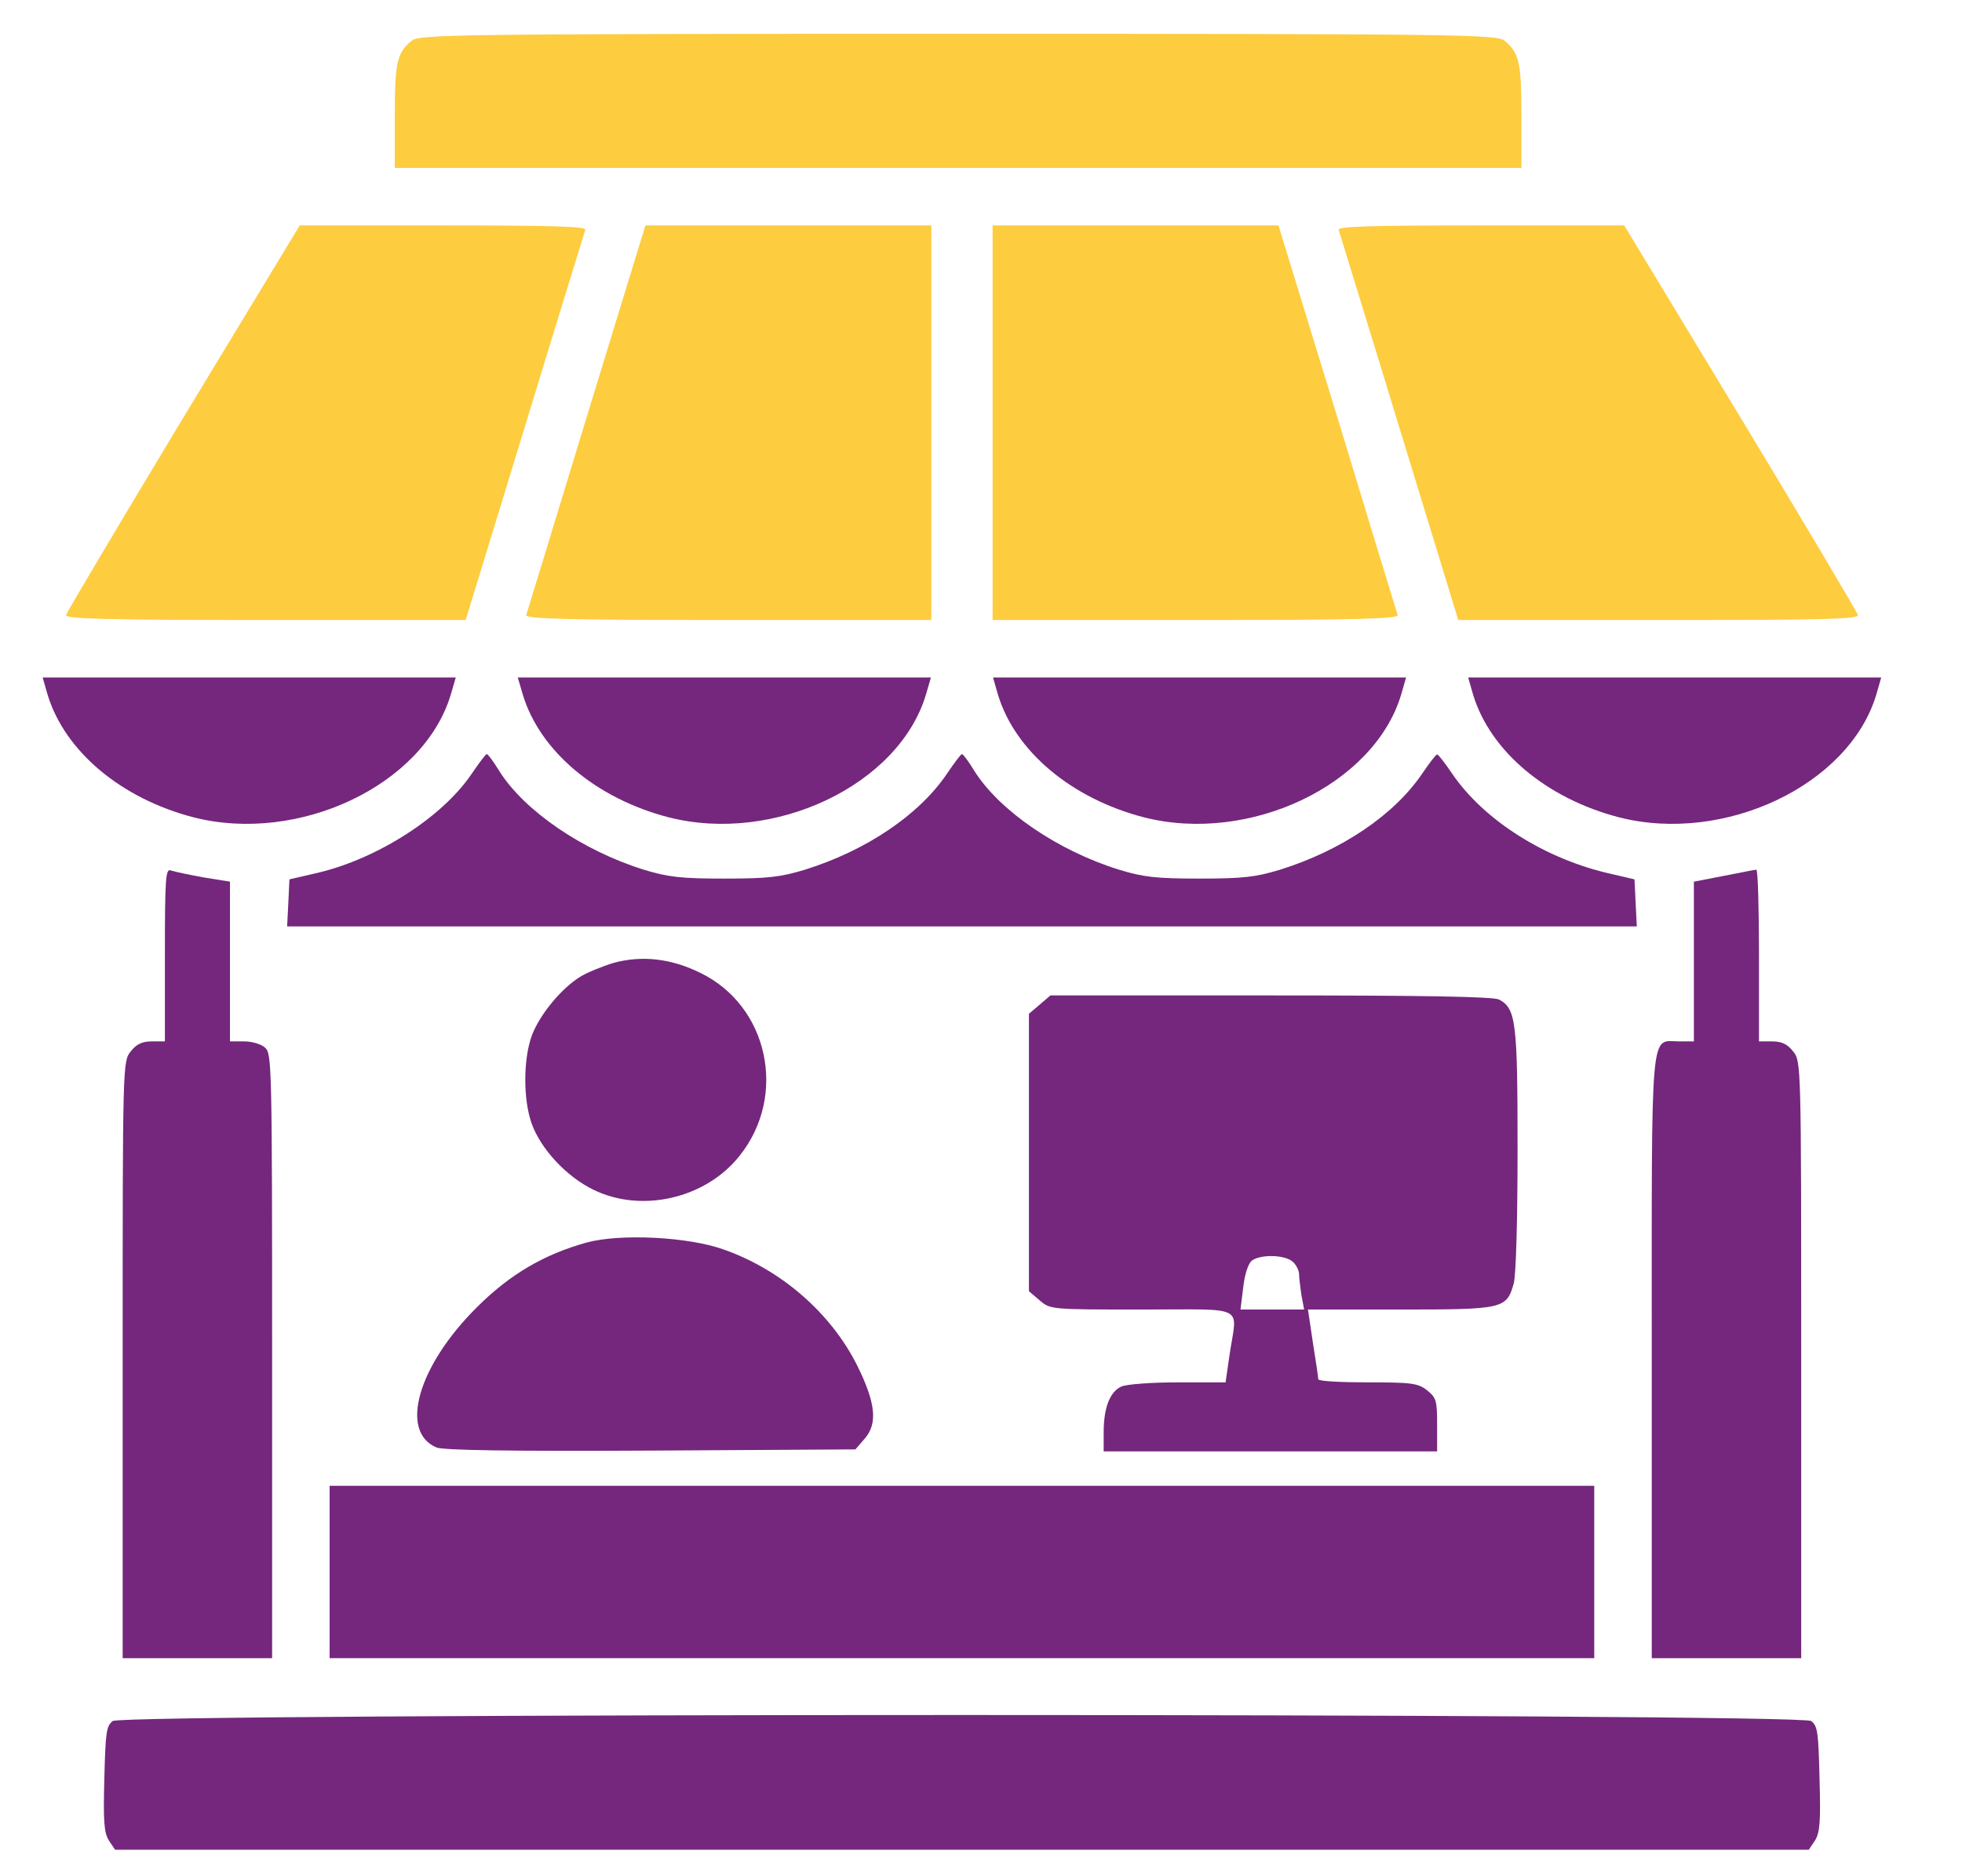
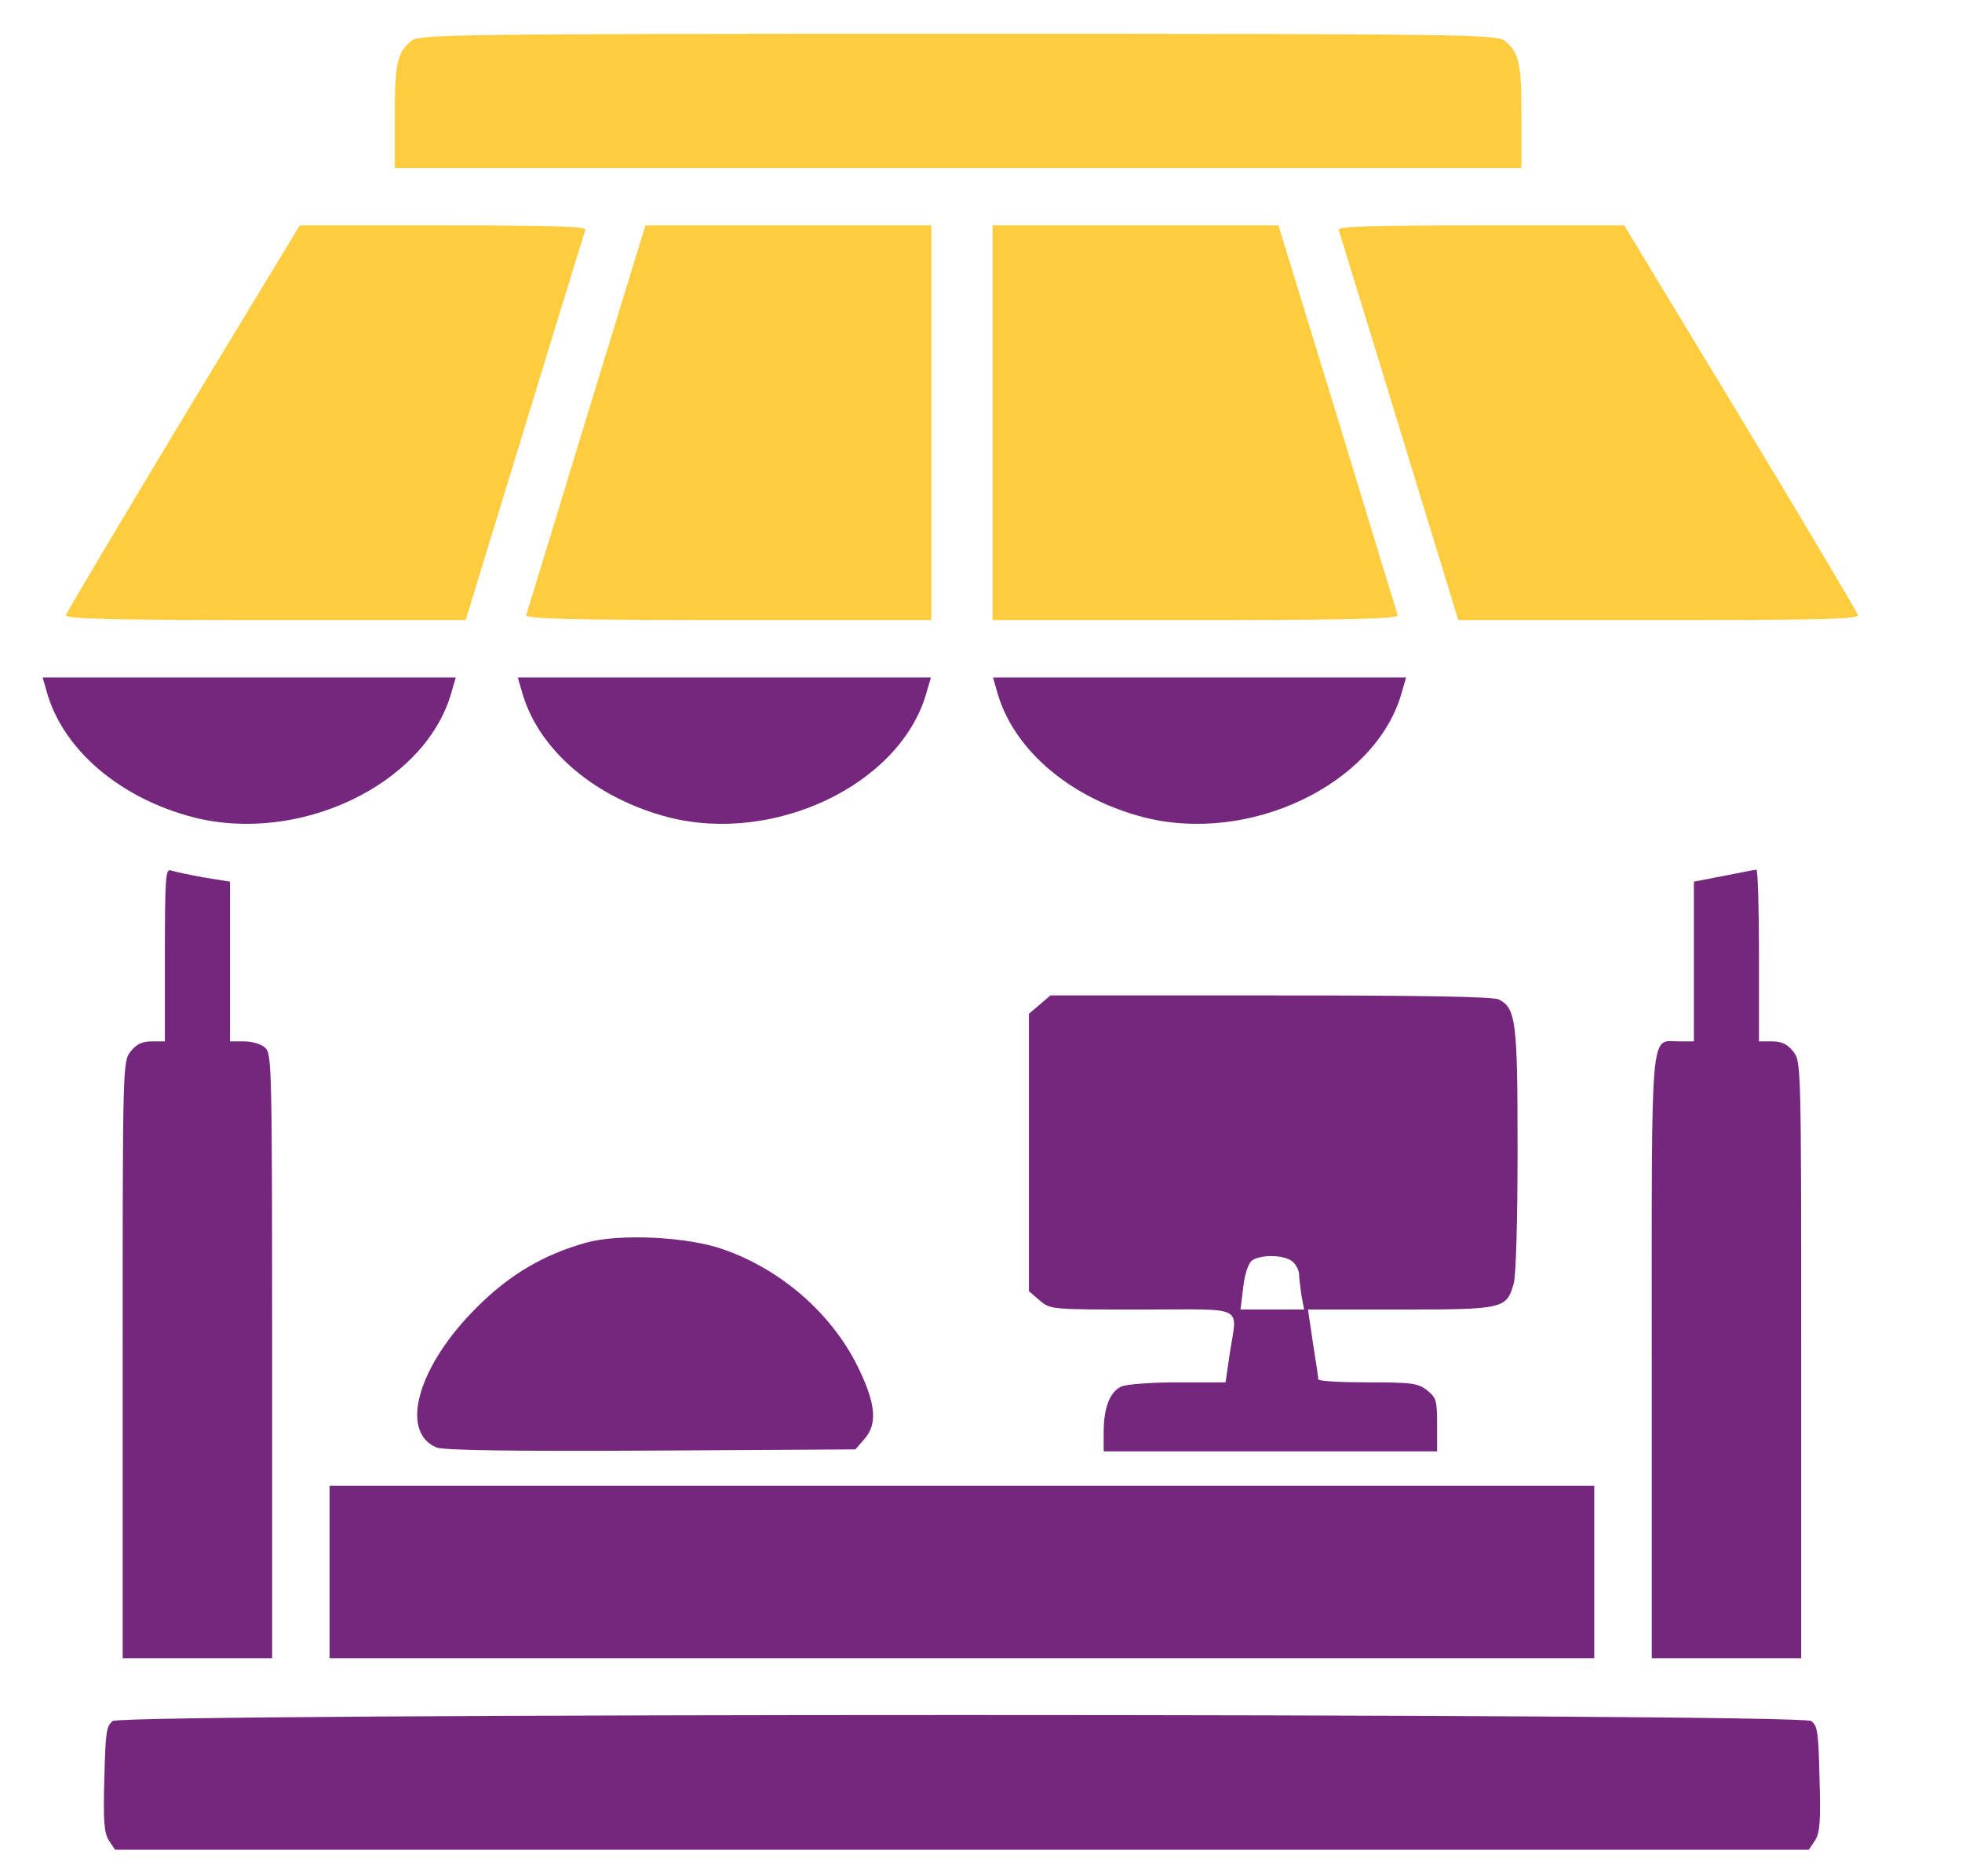
<svg xmlns="http://www.w3.org/2000/svg" width="23" height="22" viewBox="0 0 23 22" fill="none">
  <path d="M4.826 0.477C4.655 0.617 4.628 0.729 4.628 1.358V1.969H11.231H17.835V1.358C17.835 0.729 17.808 0.617 17.637 0.477C17.547 0.405 17.143 0.396 11.231 0.396C5.32 0.396 4.915 0.405 4.826 0.477Z" fill="#FECC3F" />
  <path d="M2.148 4.898C1.398 6.142 0.783 7.18 0.774 7.211C0.76 7.256 1.232 7.27 3.11 7.27H5.459L6.151 5.01C6.528 3.77 6.852 2.728 6.861 2.696C6.879 2.656 6.524 2.643 5.199 2.643H3.514L2.148 4.898Z" fill="#FECC3F" />
  <path d="M6.875 4.898C6.497 6.142 6.178 7.184 6.169 7.211C6.151 7.256 6.641 7.27 8.532 7.27H10.918V4.956V2.643H9.242H7.566L6.875 4.898Z" fill="#FECC3F" />
  <path d="M11.636 4.956V7.27H14.021C15.912 7.27 16.402 7.256 16.384 7.211C16.375 7.184 16.056 6.142 15.679 4.898L14.987 2.643H13.311H11.636V4.956Z" fill="#FECC3F" />
  <path d="M15.693 2.696C15.702 2.728 16.025 3.77 16.403 5.01L17.095 7.27H19.444C21.353 7.27 21.793 7.261 21.78 7.211C21.771 7.18 21.155 6.138 20.405 4.898L19.04 2.643H17.355C16.03 2.643 15.675 2.656 15.693 2.696Z" fill="#FECC3F" />
  <path d="M0.558 8.146C0.761 8.811 1.421 9.364 2.27 9.584C3.505 9.898 4.965 9.206 5.284 8.146L5.343 7.944H2.921H0.5L0.558 8.146Z" fill="#74277D" />
  <path d="M6.129 8.146C6.331 8.811 6.991 9.364 7.84 9.584C9.076 9.898 10.536 9.206 10.854 8.146L10.913 7.944H8.492H6.07L6.129 8.146Z" fill="#74277D" />
  <path d="M11.699 8.146C11.901 8.811 12.562 9.364 13.411 9.584C14.646 9.898 16.106 9.206 16.425 8.146L16.483 7.944H14.062H11.641L11.699 8.146Z" fill="#74277D" />
-   <path d="M17.269 8.146C17.471 8.811 18.132 9.364 18.981 9.584C20.216 9.898 21.676 9.206 21.995 8.146L22.053 7.944H19.632H17.211L17.269 8.146Z" fill="#74277D" />
-   <path d="M5.531 9.071C5.186 9.583 4.426 10.068 3.726 10.234L3.393 10.311L3.38 10.585L3.366 10.863H11.277H19.188L19.174 10.585L19.161 10.311L18.891 10.248C18.119 10.077 17.395 9.619 17.023 9.071C16.937 8.945 16.861 8.846 16.847 8.846C16.834 8.846 16.757 8.945 16.672 9.071C16.344 9.556 15.724 9.974 15.005 10.198C14.723 10.284 14.574 10.302 14.062 10.302C13.55 10.302 13.402 10.284 13.119 10.198C12.4 9.974 11.722 9.511 11.425 9.044C11.358 8.932 11.29 8.842 11.277 8.842C11.264 8.842 11.187 8.945 11.102 9.071C10.774 9.556 10.154 9.974 9.435 10.198C9.152 10.284 9.004 10.302 8.492 10.302C7.98 10.302 7.831 10.284 7.548 10.198C6.83 9.974 6.151 9.511 5.855 9.044C5.787 8.932 5.72 8.842 5.707 8.842C5.693 8.842 5.617 8.945 5.531 9.071Z" fill="#74277D" />
  <path d="M1.933 11.196V12.211H1.78C1.668 12.211 1.6 12.242 1.533 12.328C1.438 12.444 1.438 12.476 1.438 15.944V19.443H2.314H3.19V15.903C3.19 12.525 3.186 12.355 3.11 12.287C3.065 12.242 2.952 12.211 2.862 12.211H2.696V11.272V10.338L2.386 10.288C2.216 10.257 2.045 10.221 2.004 10.207C1.942 10.181 1.933 10.284 1.933 11.196Z" fill="#74277D" />
  <path d="M20.207 10.27L19.857 10.338V11.277V12.211H19.686C19.34 12.211 19.363 11.95 19.363 15.908V19.443H20.239H21.115V15.944C21.115 12.476 21.115 12.444 21.02 12.328C20.953 12.242 20.886 12.211 20.773 12.211H20.62V11.2C20.62 10.643 20.607 10.194 20.589 10.198C20.567 10.198 20.396 10.234 20.207 10.27Z" fill="#74277D" />
-   <path d="M7.194 11.29C7.059 11.331 6.884 11.403 6.803 11.452C6.578 11.591 6.322 11.902 6.232 12.149C6.133 12.432 6.133 12.89 6.232 13.173C6.34 13.474 6.641 13.797 6.956 13.95C7.522 14.228 8.276 14.053 8.672 13.55C9.233 12.845 9.008 11.794 8.209 11.407C7.863 11.237 7.526 11.201 7.194 11.29Z" fill="#74277D" />
  <path d="M12.188 11.78L12.062 11.887V13.514V15.14L12.188 15.248C12.314 15.355 12.319 15.355 13.392 15.355C14.627 15.355 14.502 15.293 14.416 15.872L14.367 16.209H13.81C13.491 16.209 13.208 16.231 13.145 16.258C13.01 16.321 12.938 16.506 12.938 16.797V17.018H14.893H16.847V16.708C16.847 16.425 16.838 16.389 16.73 16.303C16.622 16.218 16.55 16.209 16.034 16.209C15.715 16.209 15.454 16.195 15.454 16.173C15.454 16.155 15.427 15.966 15.391 15.746L15.333 15.355H16.415C17.628 15.355 17.66 15.347 17.745 15.05C17.772 14.951 17.79 14.309 17.79 13.478C17.79 11.986 17.772 11.825 17.574 11.721C17.512 11.685 16.663 11.672 14.897 11.672H12.314L12.188 11.78ZM15.158 14.798C15.198 14.834 15.229 14.902 15.229 14.942C15.229 14.983 15.243 15.095 15.256 15.185L15.288 15.355H14.915H14.542L14.574 15.095C14.592 14.938 14.632 14.816 14.677 14.78C14.785 14.704 15.072 14.713 15.158 14.798Z" fill="#74277D" />
  <path d="M6.875 14.57C6.376 14.709 5.976 14.943 5.59 15.329C4.898 16.016 4.678 16.789 5.118 16.973C5.199 17.005 5.976 17.018 7.634 17.009L10.028 16.995L10.14 16.865C10.289 16.69 10.266 16.452 10.051 16.016C9.745 15.401 9.161 14.889 8.483 14.651C8.07 14.502 7.27 14.462 6.875 14.57Z" fill="#74277D" />
  <path d="M3.864 18.433V19.443H11.276H18.689V18.433V17.422H11.276H3.864V18.433Z" fill="#74277D" />
  <path d="M1.322 20.18C1.246 20.238 1.237 20.31 1.223 20.858C1.21 21.361 1.219 21.487 1.277 21.582L1.349 21.689H11.277H21.204L21.276 21.582C21.335 21.487 21.344 21.361 21.33 20.858C21.317 20.31 21.308 20.238 21.232 20.18C21.097 20.086 1.457 20.086 1.322 20.18Z" fill="#74277D" />
</svg>